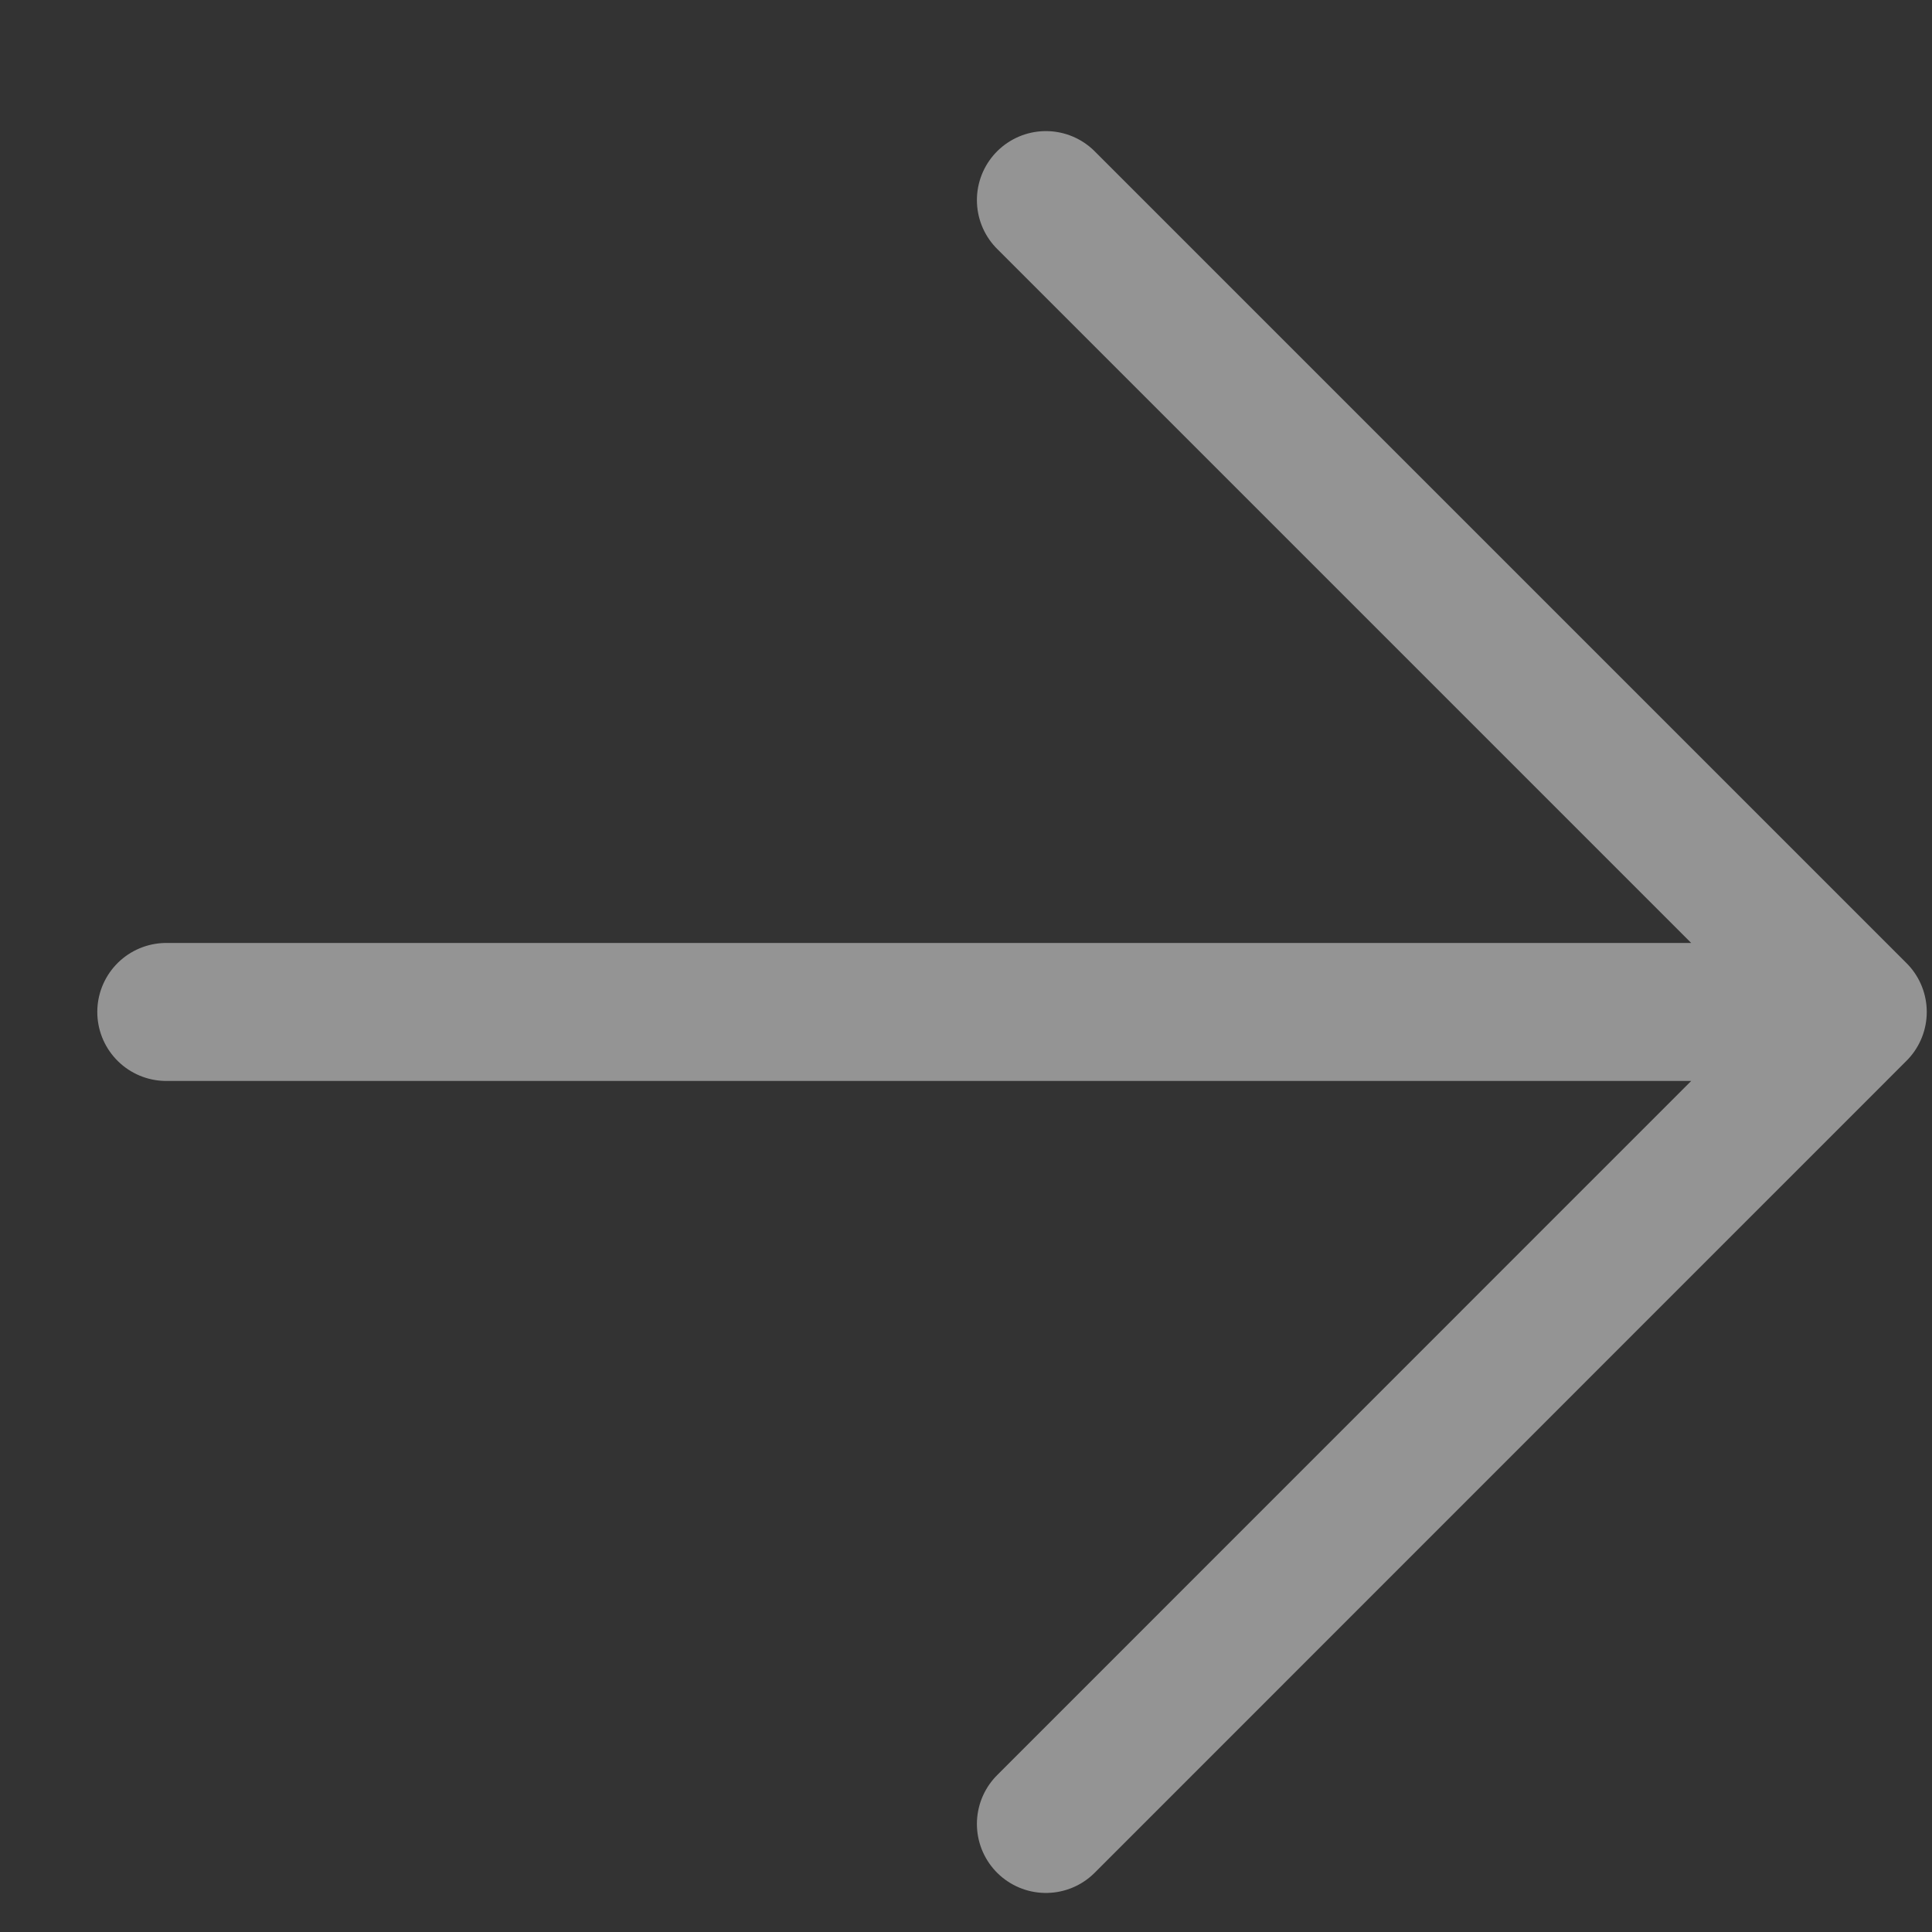
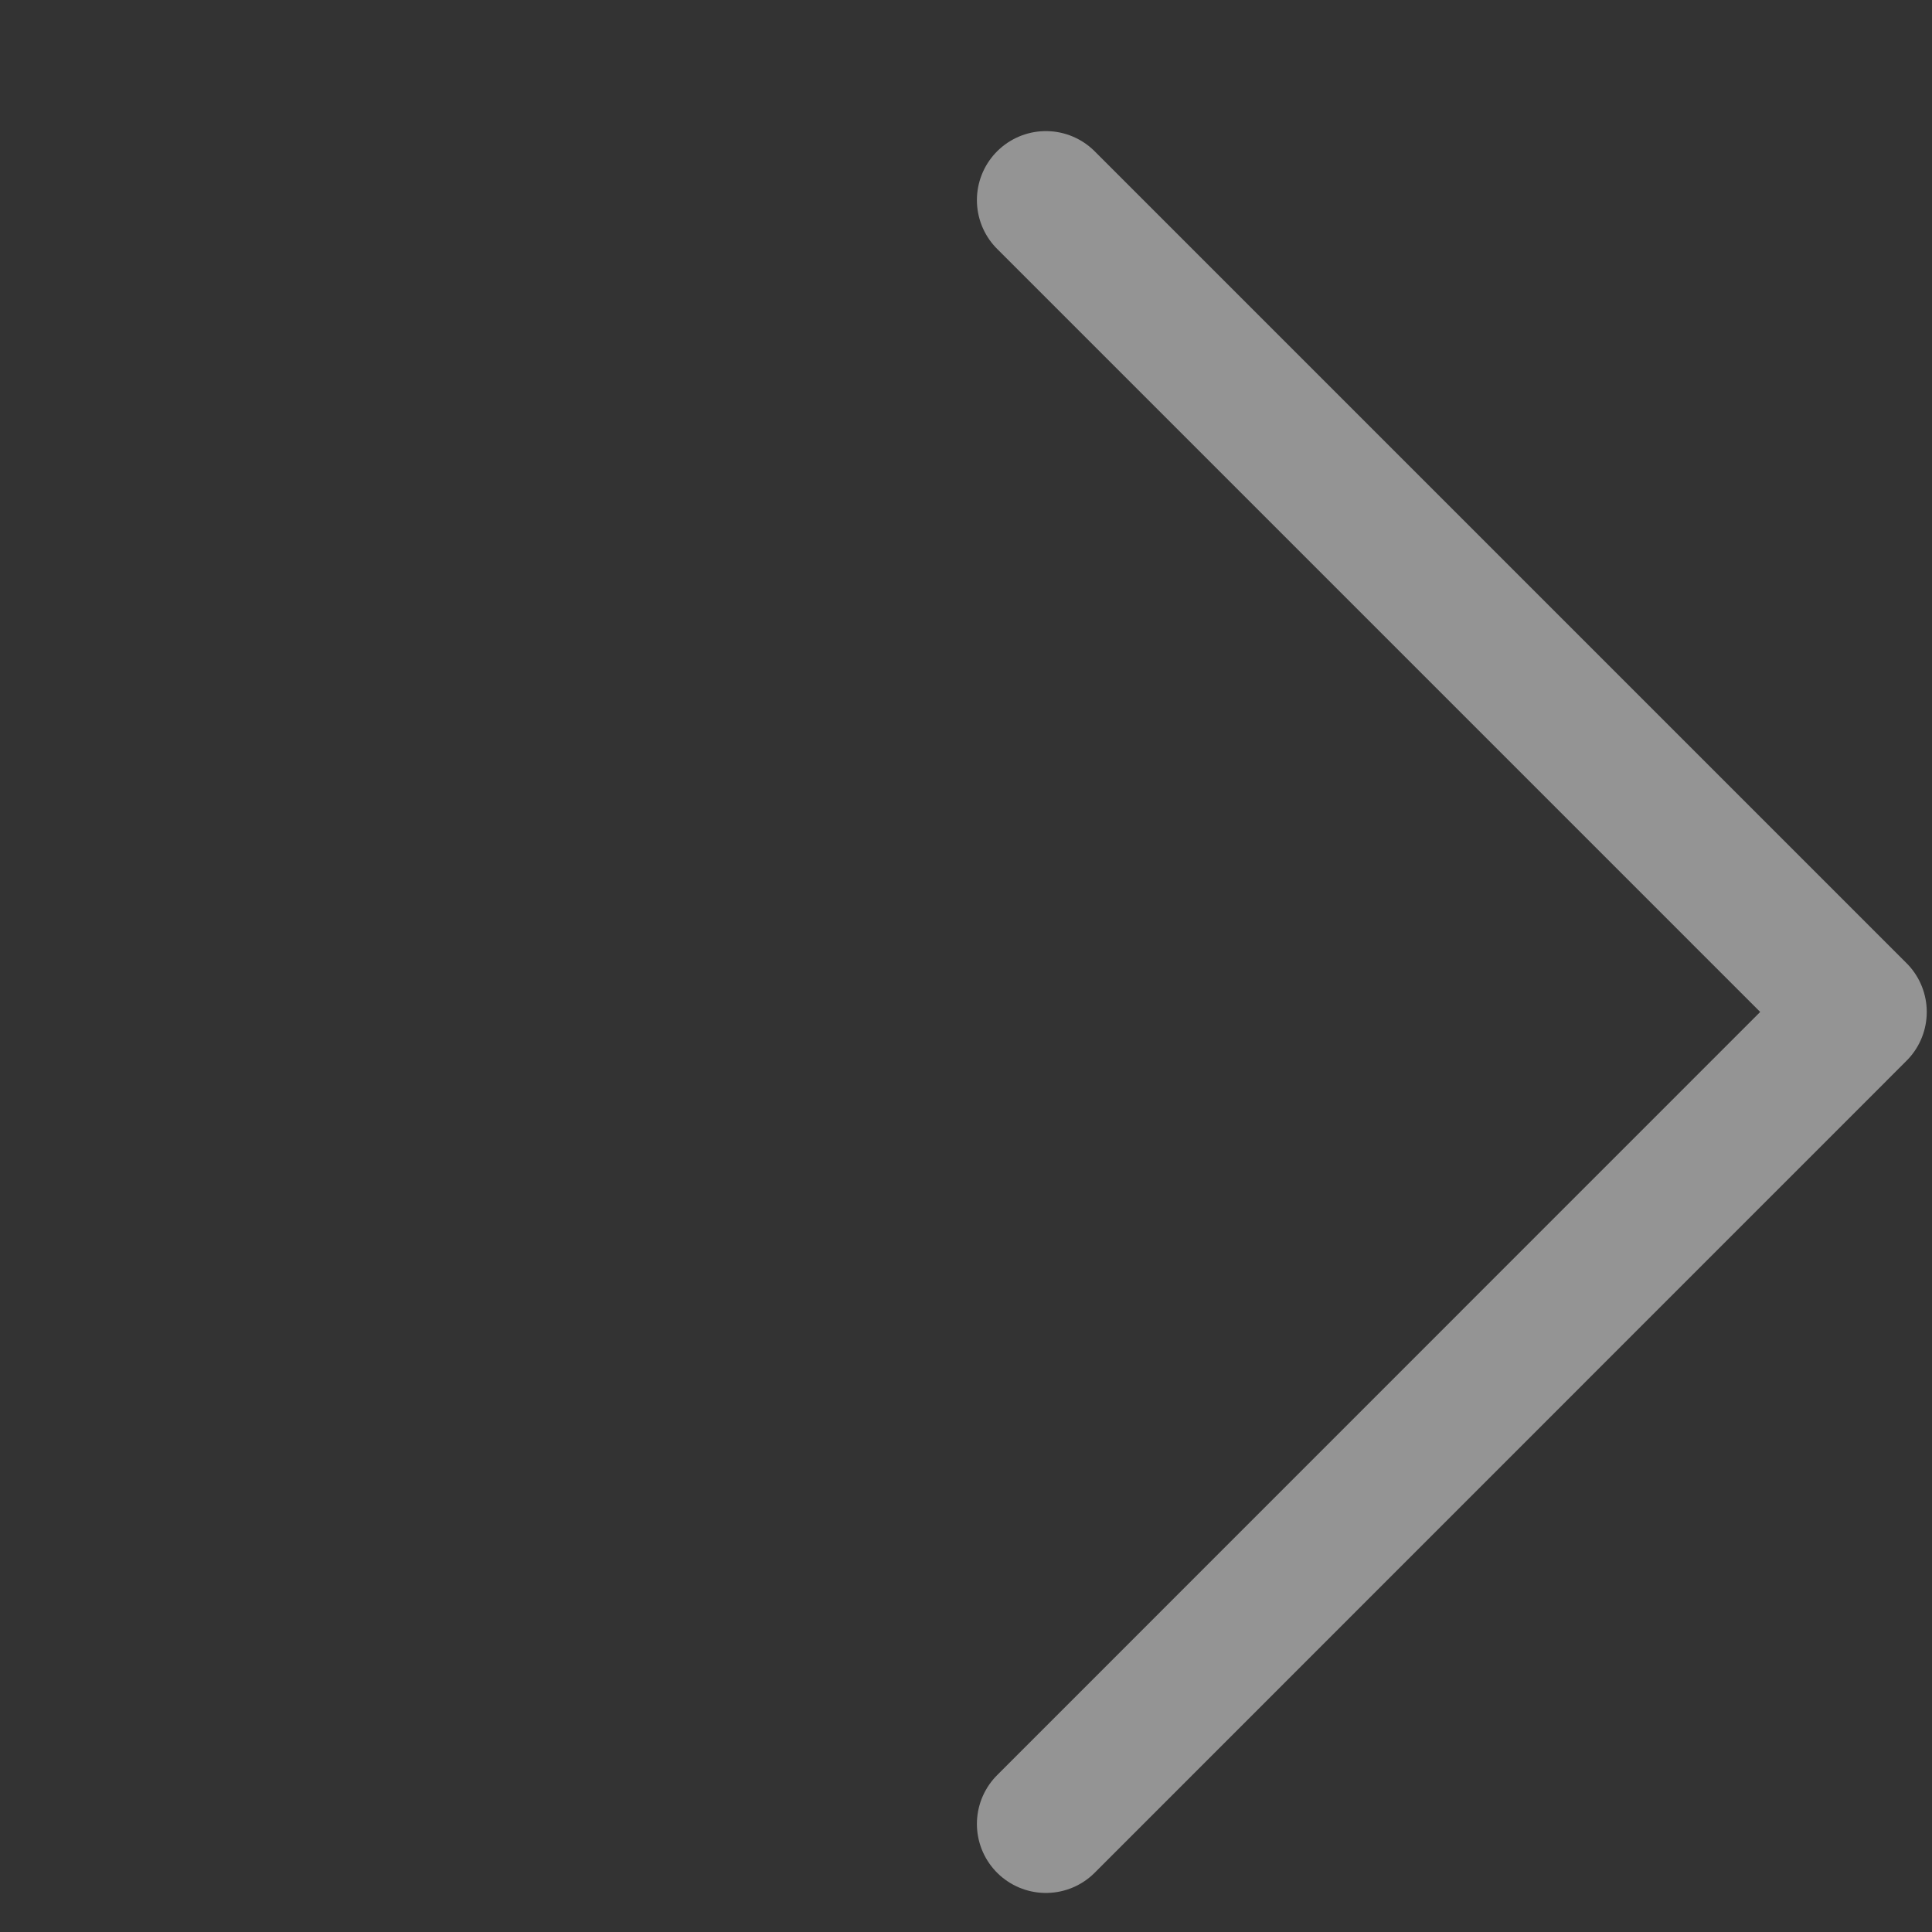
<svg xmlns="http://www.w3.org/2000/svg" width="14" height="14" viewBox="0 0 14 14" fill="none">
  <rect x="0" y="0" width="14" height="14" fill="#333333" stroke="none" />
-   <path opacity="0.5" d="M1.205 7.333H13.462M13.462 7.333L7.579 1.45M13.462 7.333L7.579 13.217" stroke="#F6F6F6" stroke-linecap="round" stroke-linejoin="round" />
+   <path opacity="0.5" d="M1.205 7.333M13.462 7.333L7.579 1.45M13.462 7.333L7.579 13.217" stroke="#F6F6F6" stroke-linecap="round" stroke-linejoin="round" />
</svg>